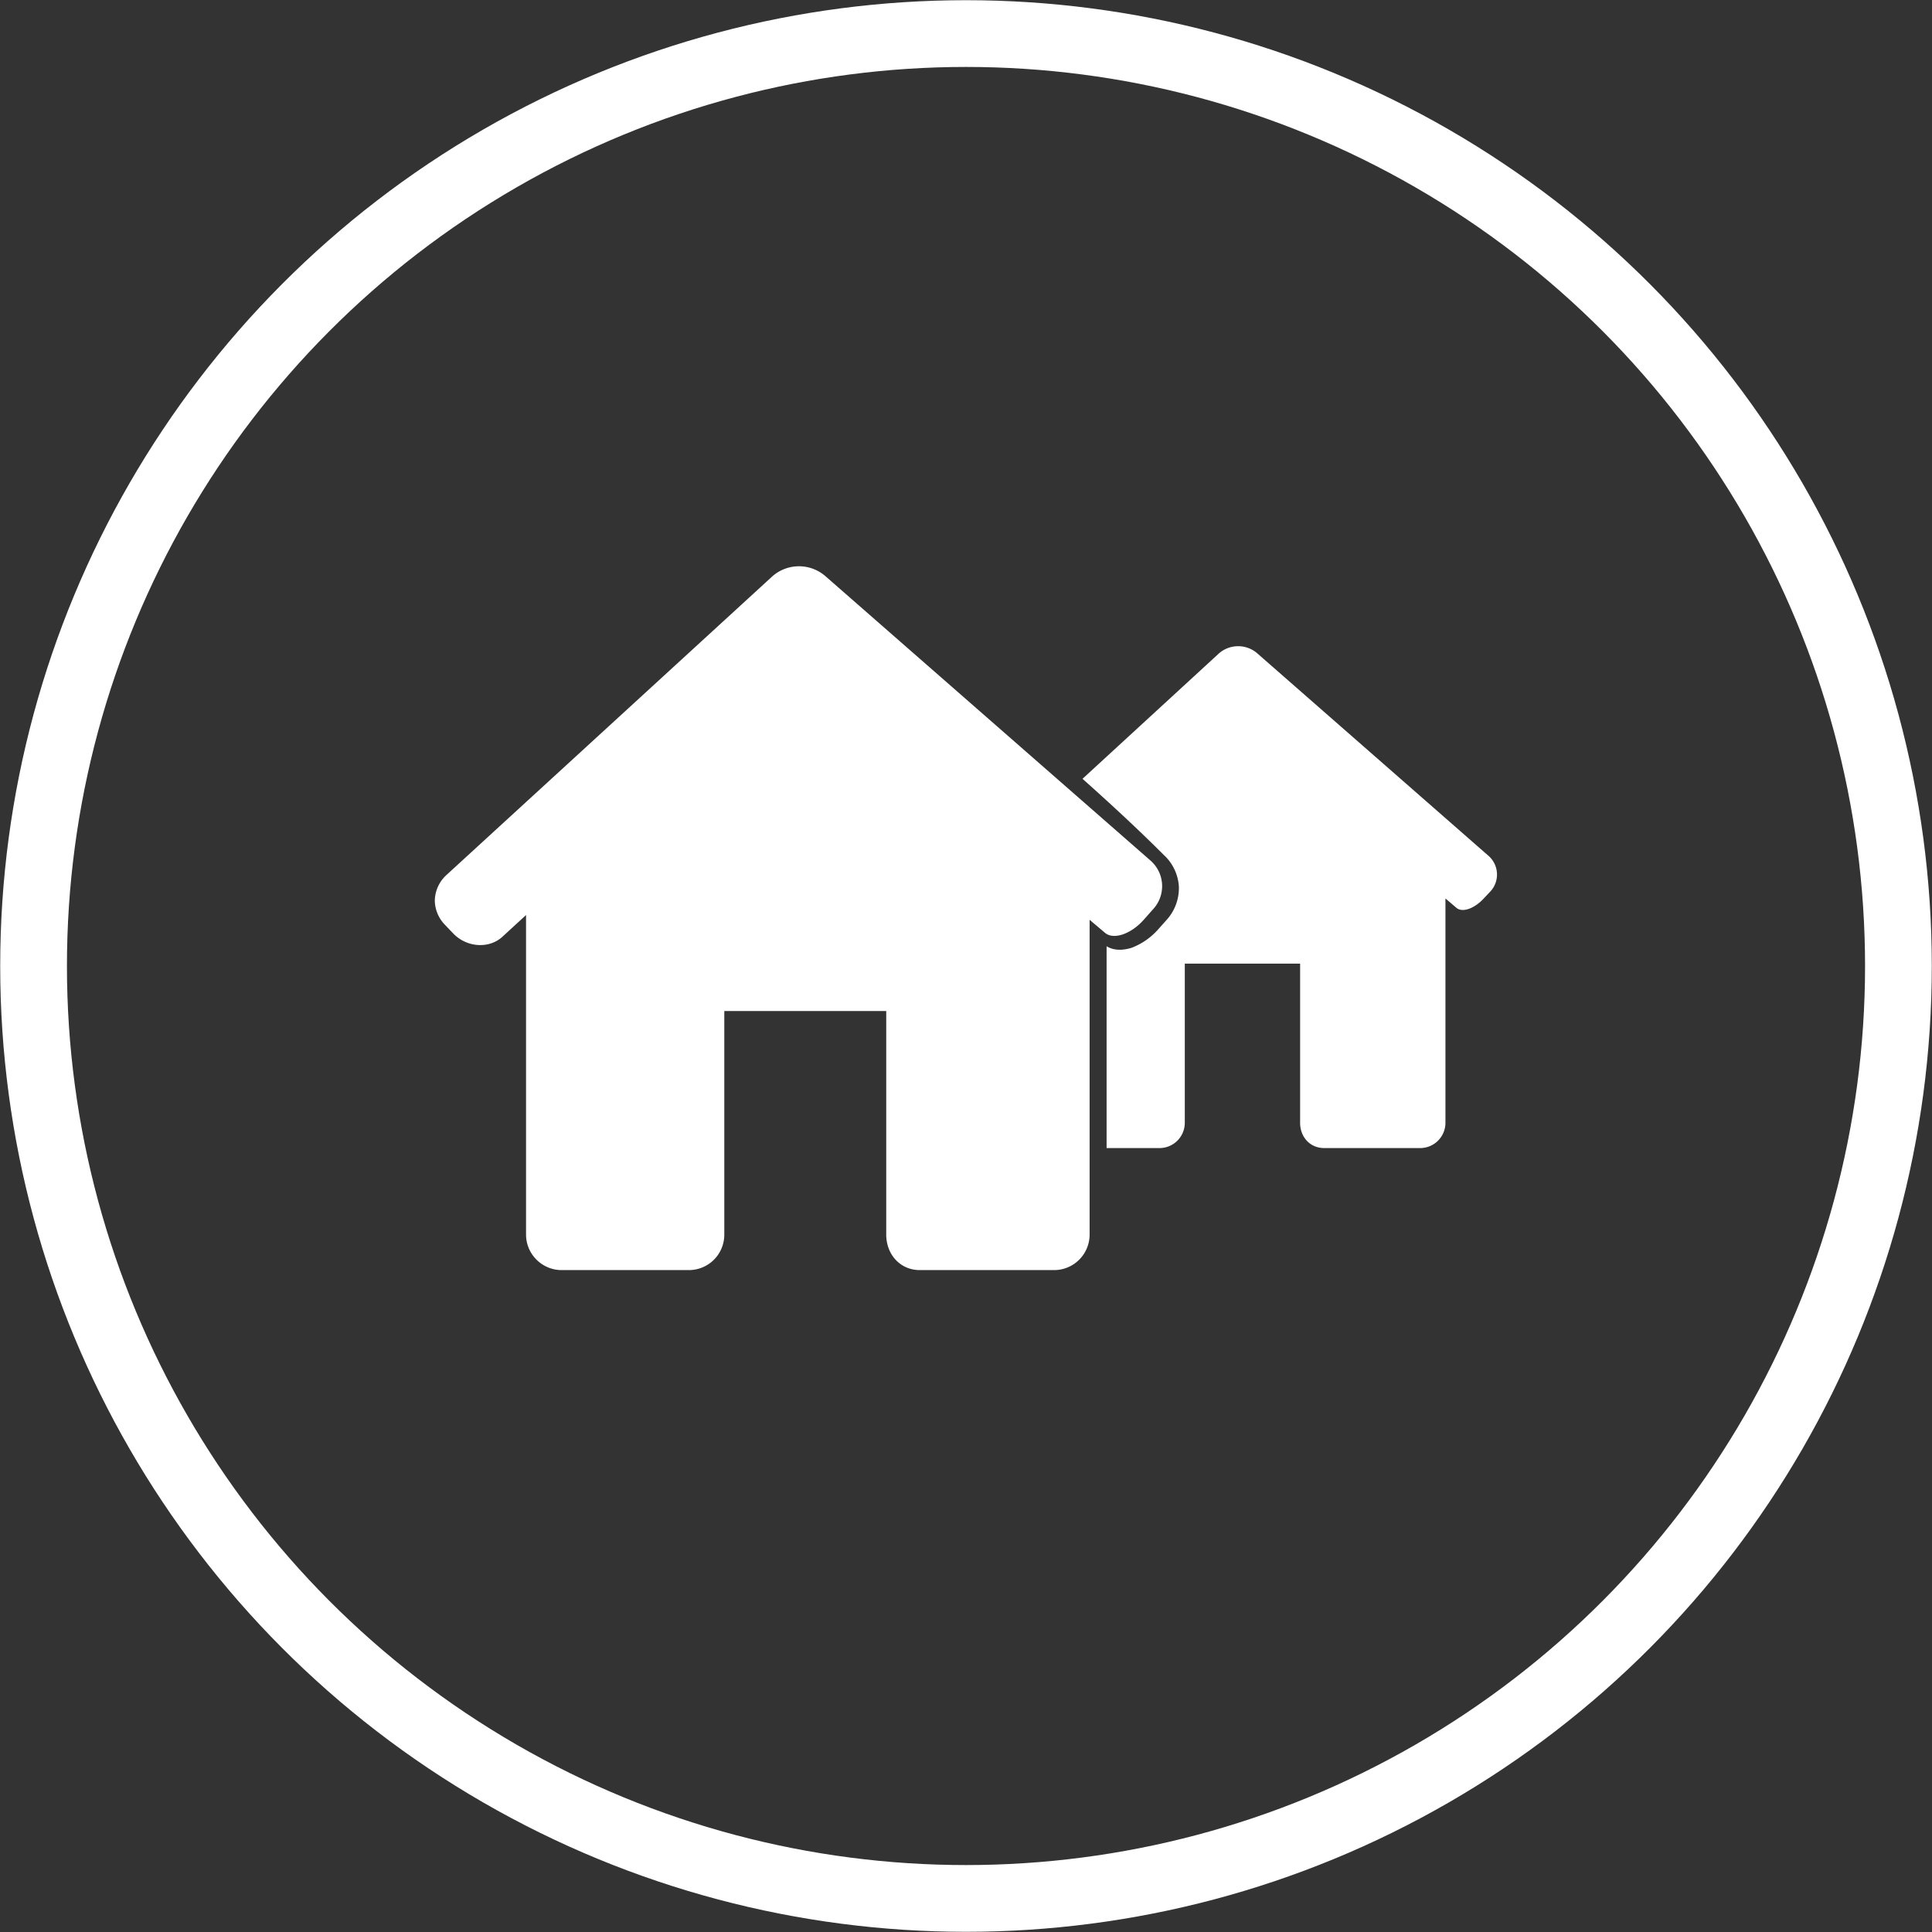
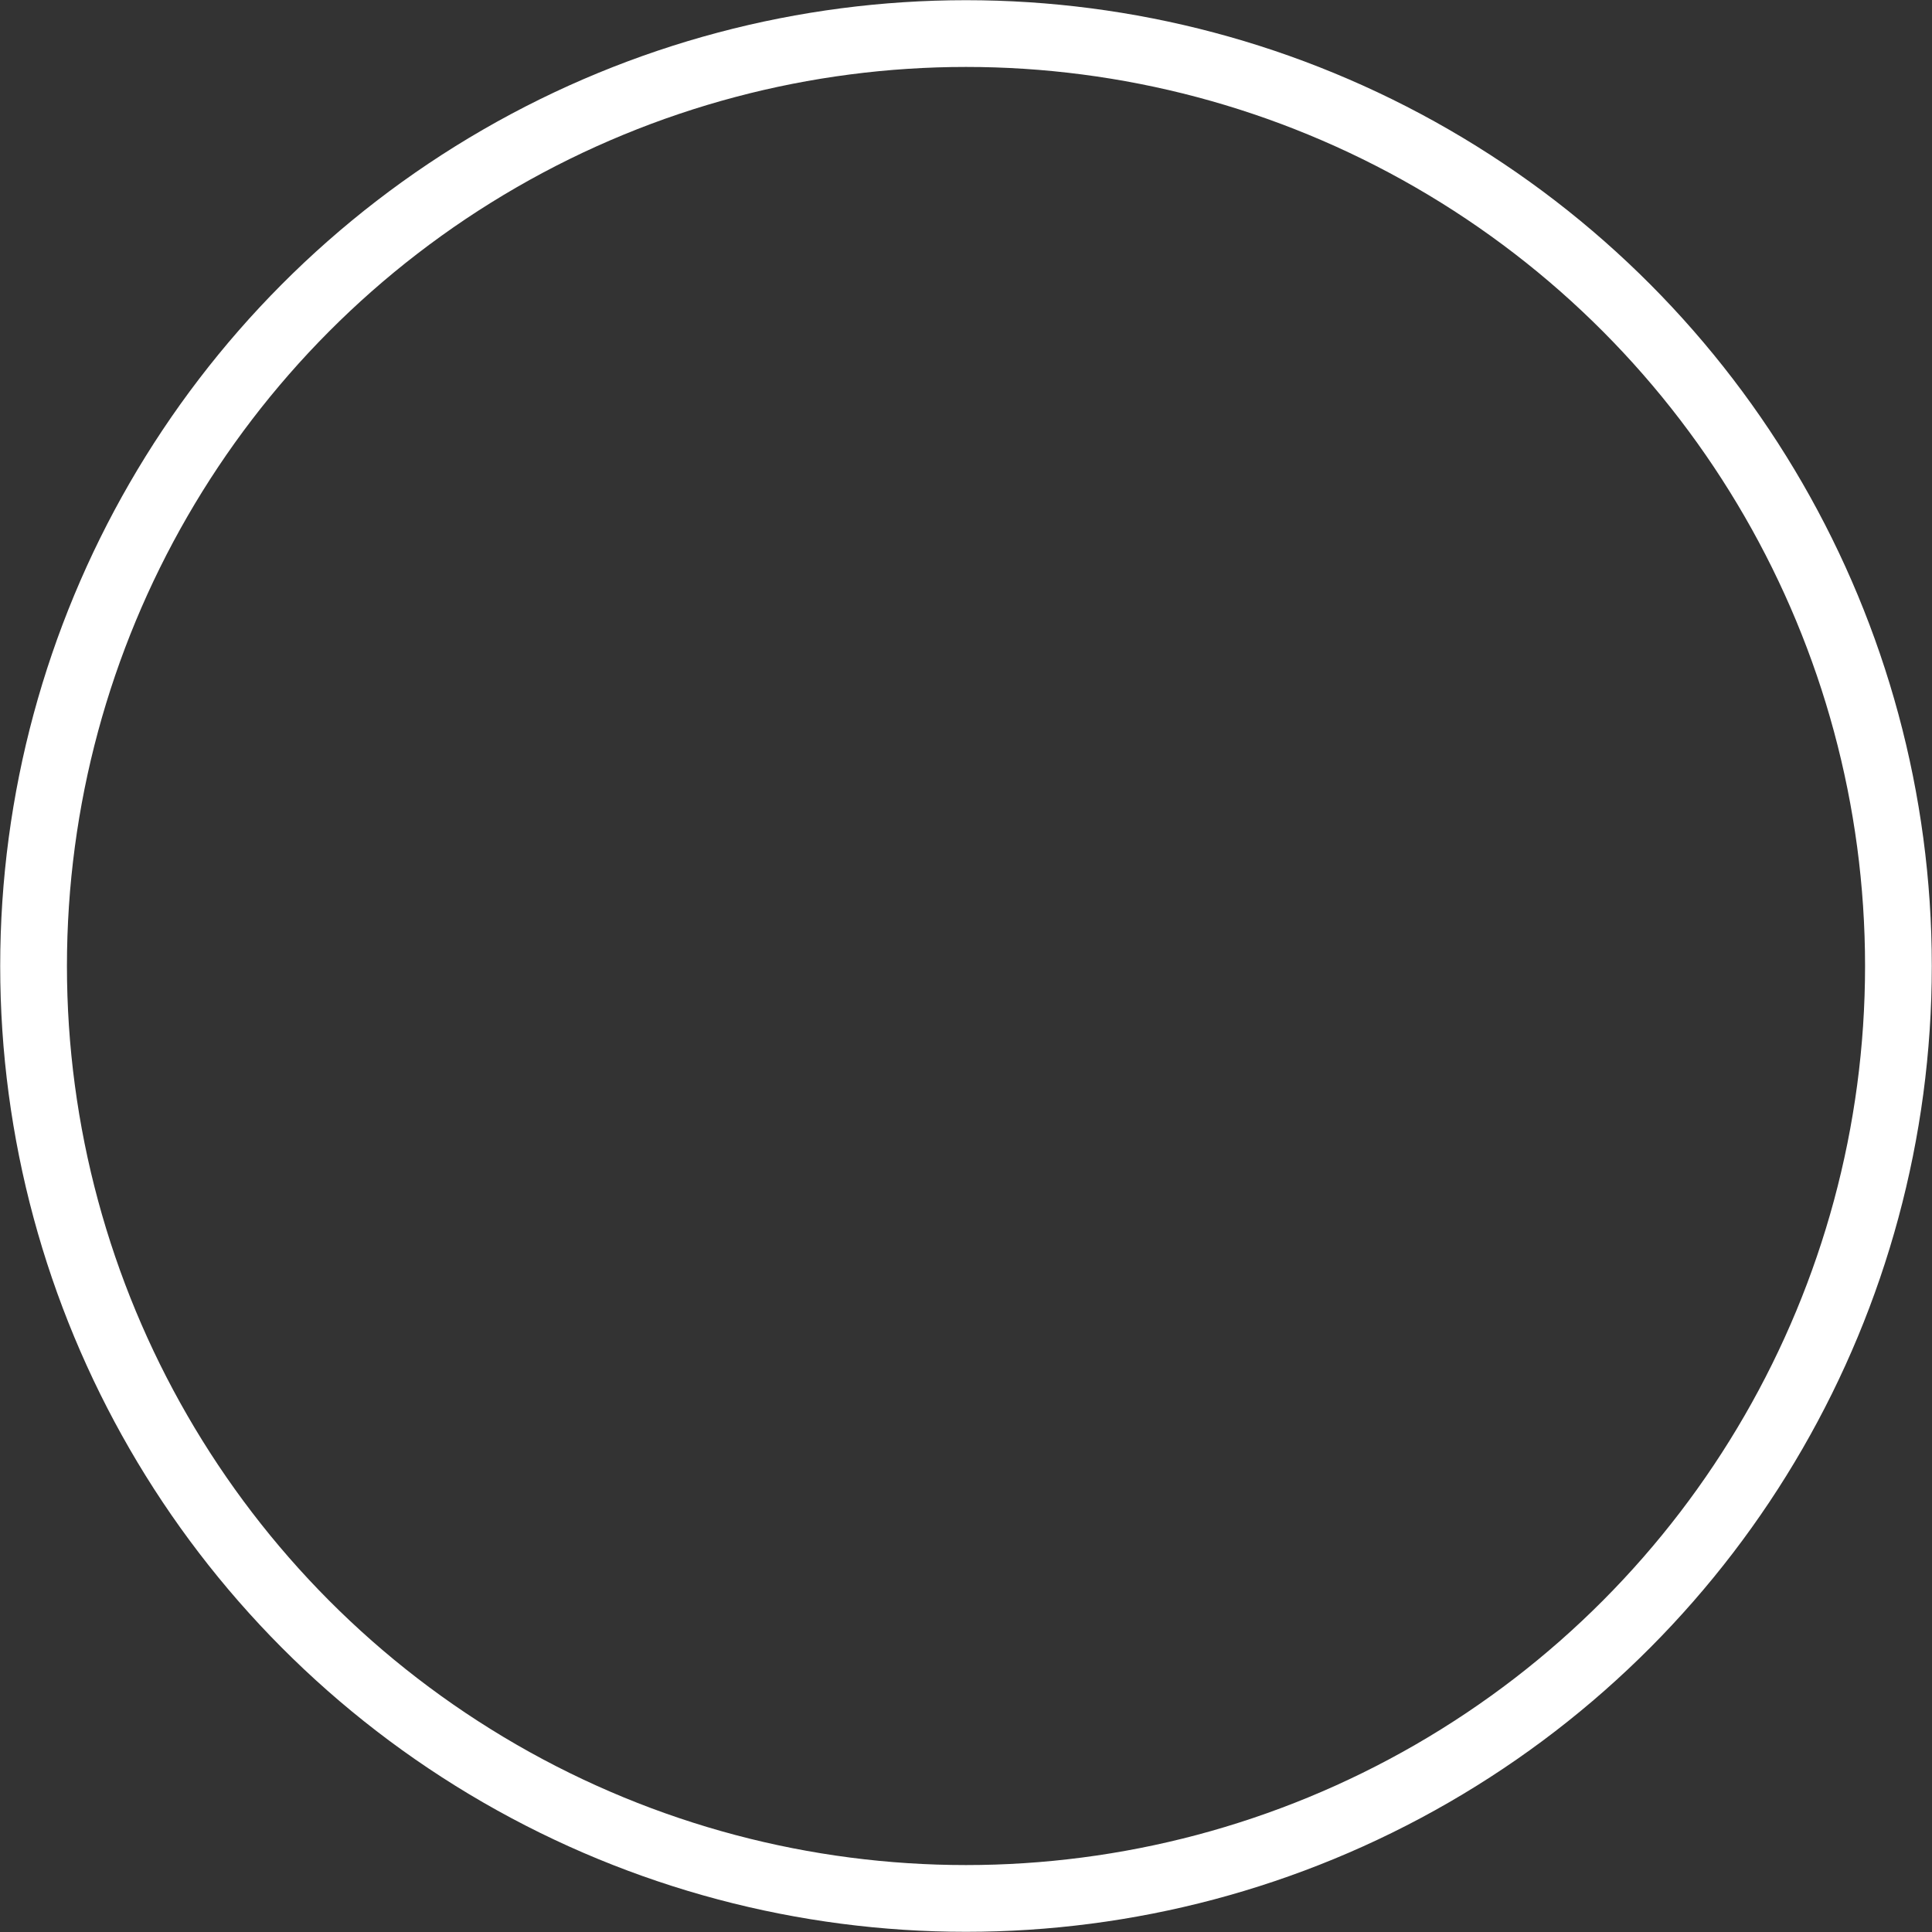
<svg xmlns="http://www.w3.org/2000/svg" xml:space="preserve" width="87" height="87" viewBox="0 0 4.892 4.892" shape-rendering="geometricPrecision" text-rendering="geometricPrecision" image-rendering="optimizeQuality" fill-rule="evenodd" clip-rule="evenodd">
  <rect x="0" y="0" width="4.892" height="4.892" fill="#333333" stroke="none" />
  <circle cx="2.446" cy="2.446" r="2.361" fill="none" stroke="#fff" stroke-width=".169" stroke-miterlimit="22.926" />
-   <path d="M2.919 2.303a.086.086 0 0 0-.007-.125l-.823-.72a.102.102 0 0 0-.133.001l-.826.757a.09.09 0 0 0-.029.064v.002a.09.09 0 0 0 .025.059l.021.022c.034.036.09.04.124.01l.061-.056v.809c0 .05.041.09.09.09h.322c.05 0 .09-.04.09-.09V2.56h.41v.566c0 .05.035.09.085.09h.341a.09.09 0 0 0 .089-.09v-.797l.039.033c.021.018.065.004.098-.033l.023-.026zm.855-.046a.063.063 0 0 0-.005-.09l-.587-.514a.074.074 0 0 0-.095.001l-.346.318c.073.065.143.13.206.193.023.021.036.05.038.079a.12.12 0 0 1-.029.083l-.025.028a.17.17 0 0 1-.066.045c-.023.007-.045.007-.063-.004v.511h.134A.064.064 0 0 0 3 2.843V2.44h.292v.403c0 .036.025.064.061.064h.243a.064.064 0 0 0 .064-.064v-.568l.027.023c.015.014.046.003.07-.023l.017-.018z" fill="#fff" fill-rule="nonzero" />
</svg>